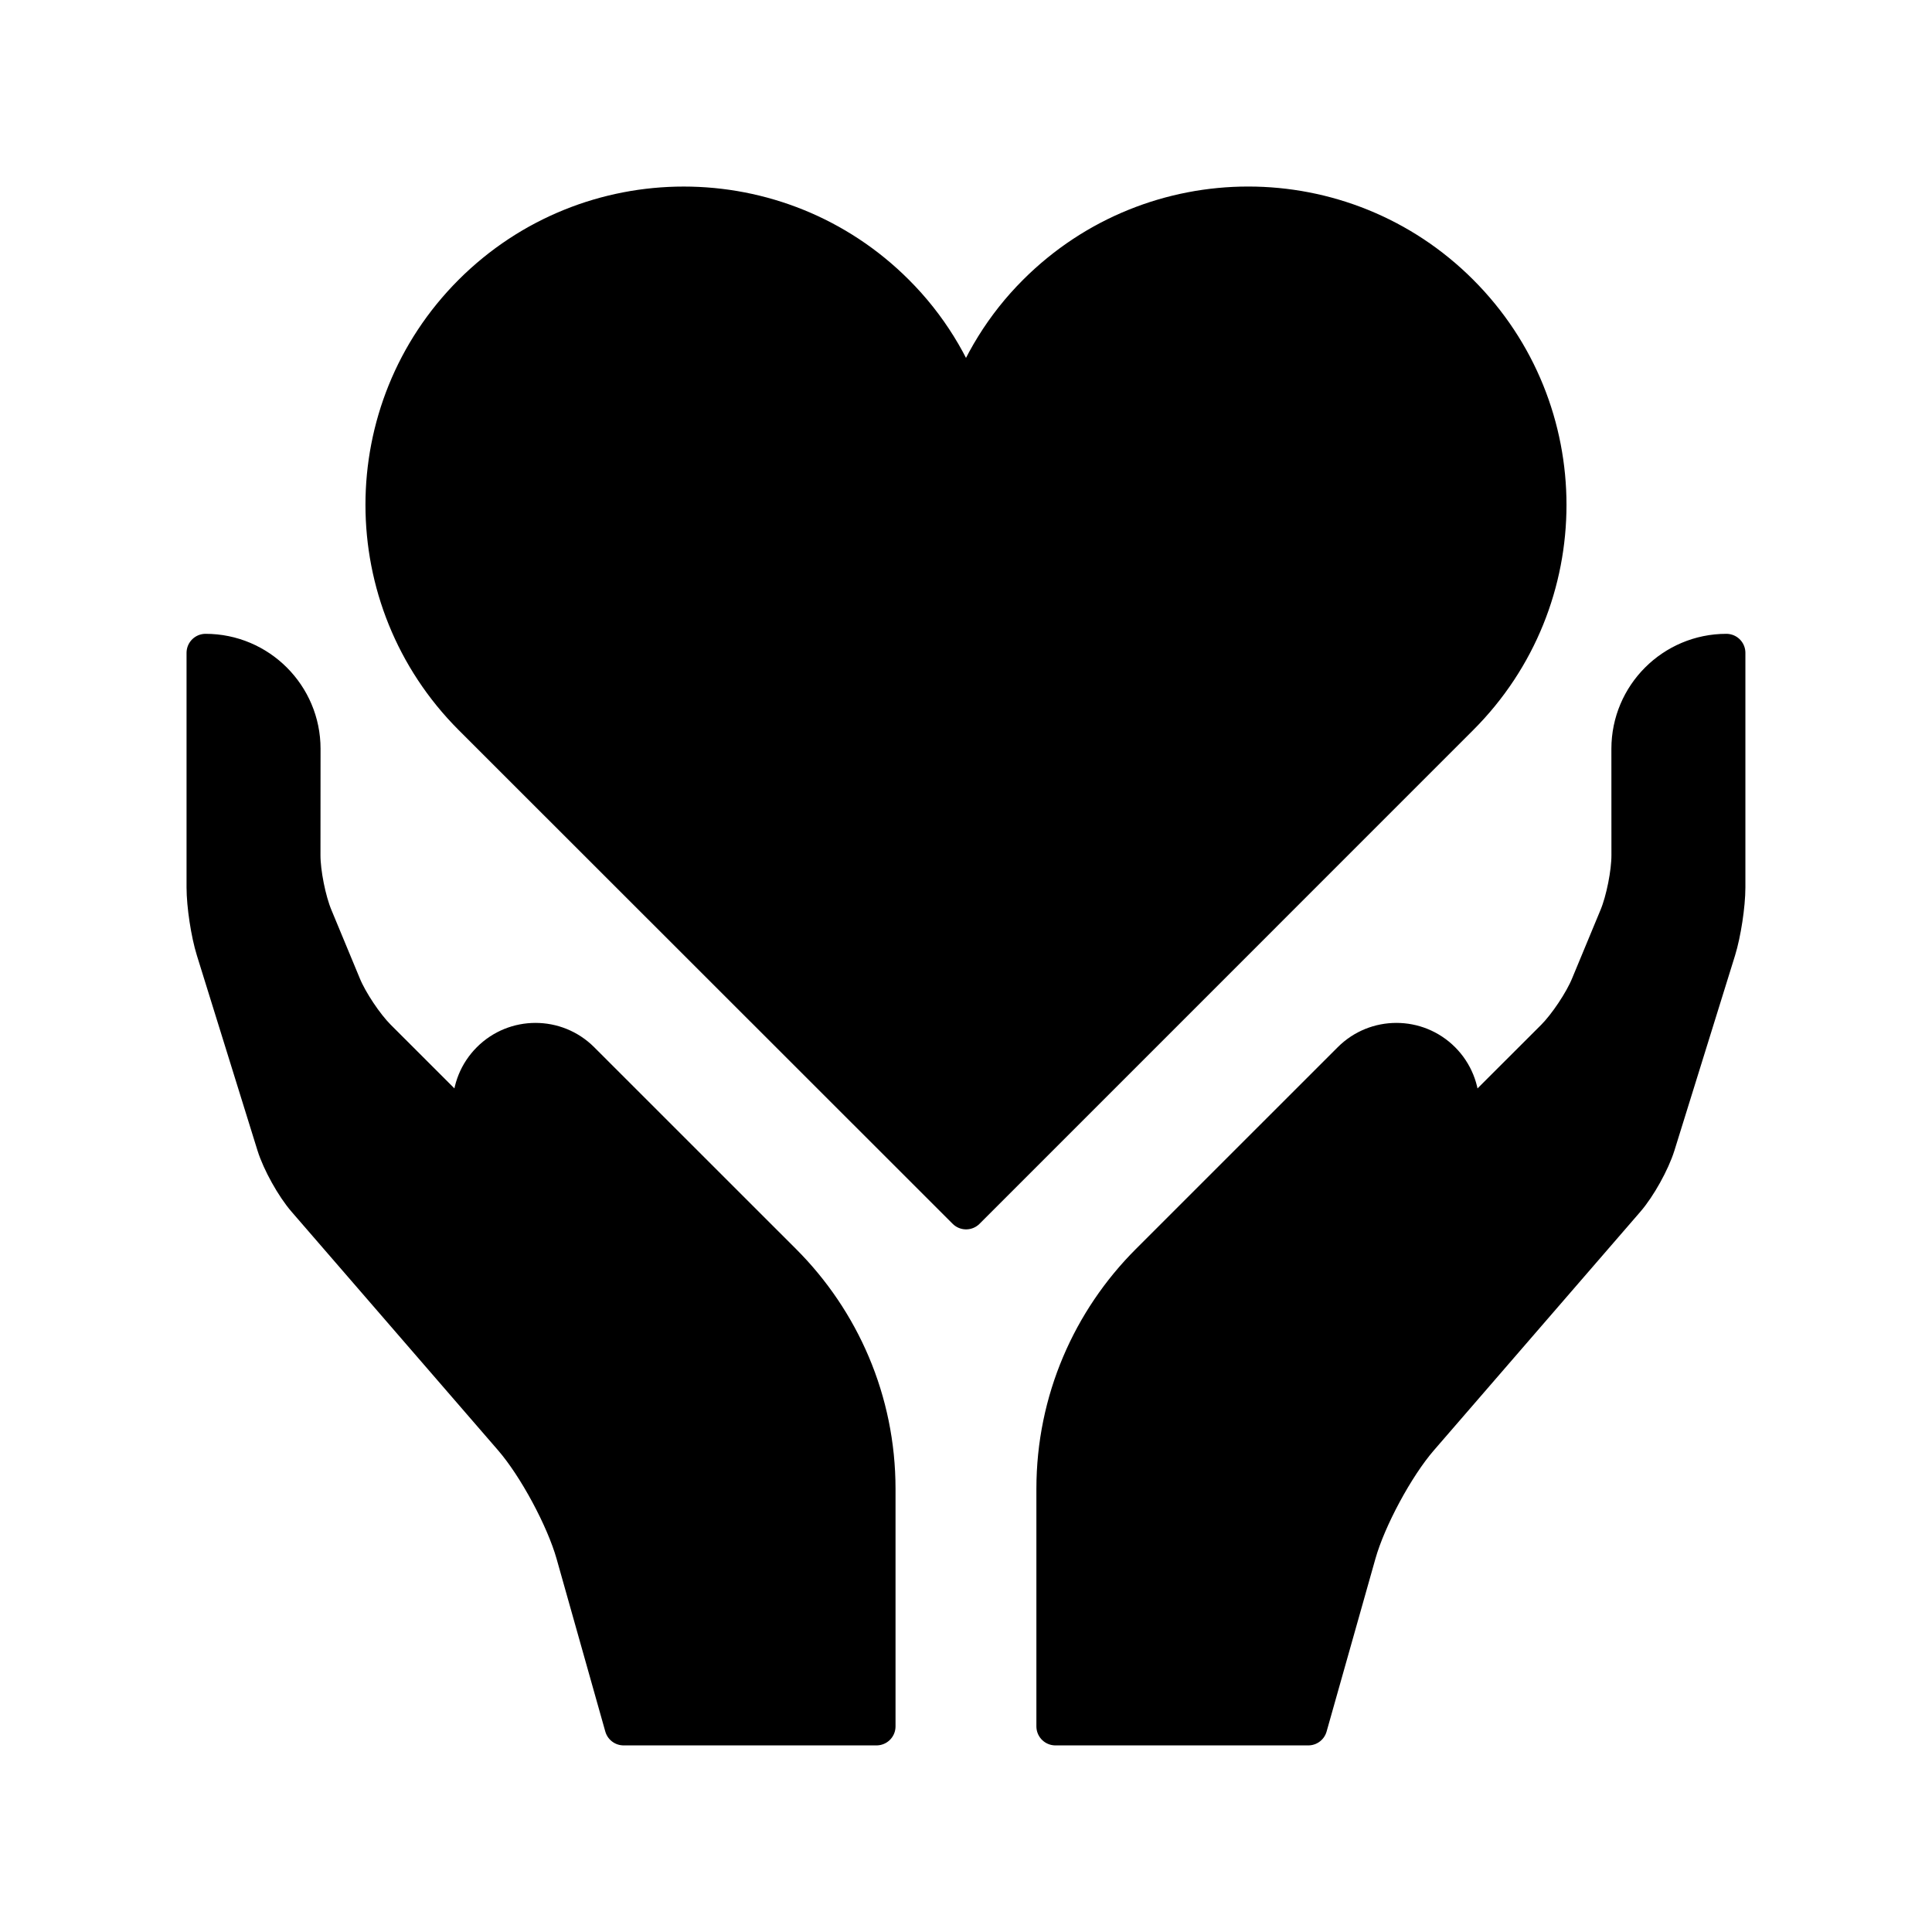
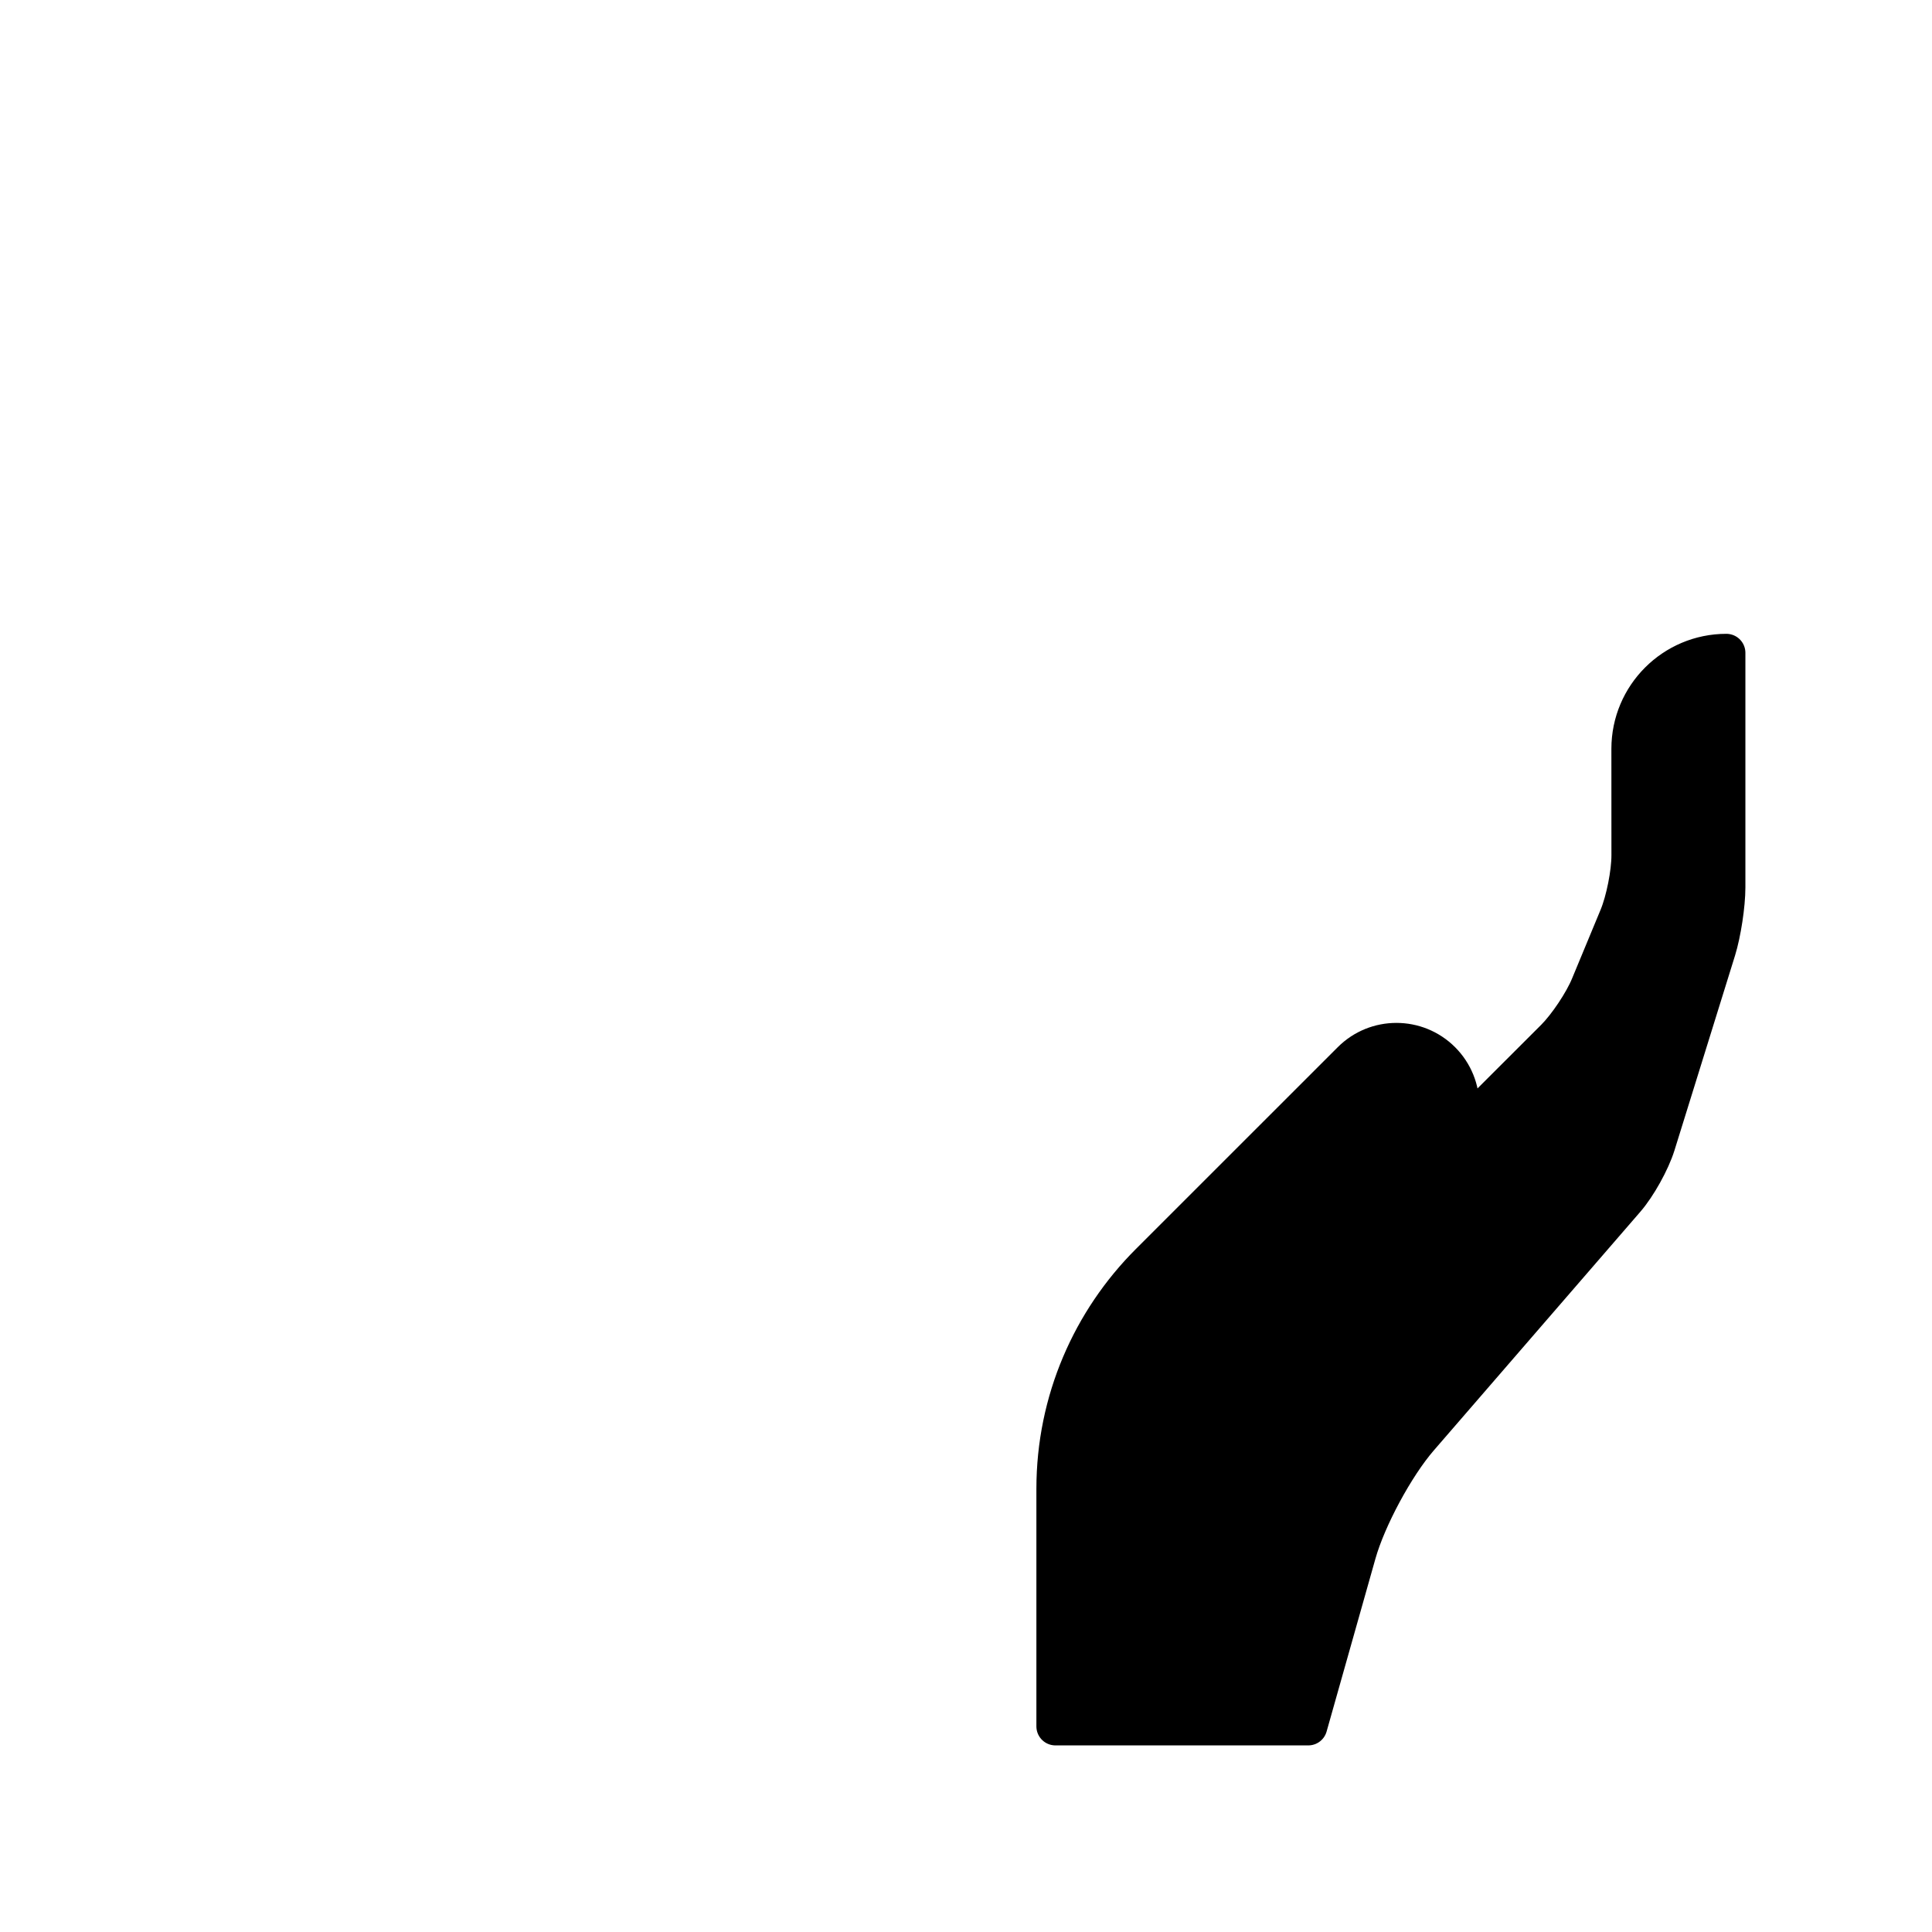
<svg xmlns="http://www.w3.org/2000/svg" width="800px" height="800px" version="1.1" viewBox="144 144 512 512">
  <g stroke="#000000" stroke-linecap="round" stroke-linejoin="round" stroke-miterlimit="10" stroke-width="2">
    <path transform="matrix(5.038 0 0 5.038 148.09 148.09)" d="m68.008 90h-13.303v-12.493c0-4.647 1.888-8.856 4.93-11.901l10.629-10.626c1.313-1.313 3.444-1.313 4.758 0 1.313 1.315 1.313 3.444 0 4.76l-9.52 9.521 9.52-9.521 5.955-5.949c0.649-0.655 1.476-1.891 1.828-2.746l1.504-3.624c0.354-0.855 0.644-2.313 0.644-3.239l-0.002-5.604c0-2.787 2.262-5.049 5.049-5.049v12.336c0 0.927-0.227 2.408-0.5 3.29l-3.186 10.251c-0.275 0.884-0.994 2.179-1.604 2.878l-10.864 12.554c-1.27 1.47-2.74 4.199-3.268 6.065z" />
-     <path transform="matrix(5.038 0 0 5.038 148.09 148.09)" d="m31.991 90h13.304v-12.493c0-4.647-1.888-8.856-4.93-11.901l-10.629-10.626c-1.315-1.313-3.444-1.313-4.757 0-1.314 1.315-1.314 3.444 0 4.76l9.519 9.521-9.519-9.521-5.953-5.949c-0.653-0.655-1.479-1.891-1.831-2.746l-1.504-3.624c-0.354-0.855-0.645-2.313-0.645-3.239l0.004-5.604c0-2.787-2.264-5.049-5.049-5.049v12.336c0 0.927 0.224 2.408 0.5 3.29l3.185 10.251c0.275 0.884 0.994 2.179 1.604 2.878l10.866 12.553c1.27 1.47 2.738 4.199 3.269 6.065z" />
-     <path transform="matrix(5.038 0 0 5.038 148.09 148.09)" d="m75.977 14.611c-6.141-6.146-16.11-6.149-22.264 0-1.732 1.727-2.954 3.766-3.712 5.928-0.751-2.162-1.981-4.201-3.711-5.928-6.146-6.146-16.119-6.146-22.269 0-6.149 6.149-6.141 16.121 0 22.272l25.986 25.973 25.97-25.973c6.15-6.151 6.15-16.123-7.75e-4 -22.272z" />
  </g>
</svg>